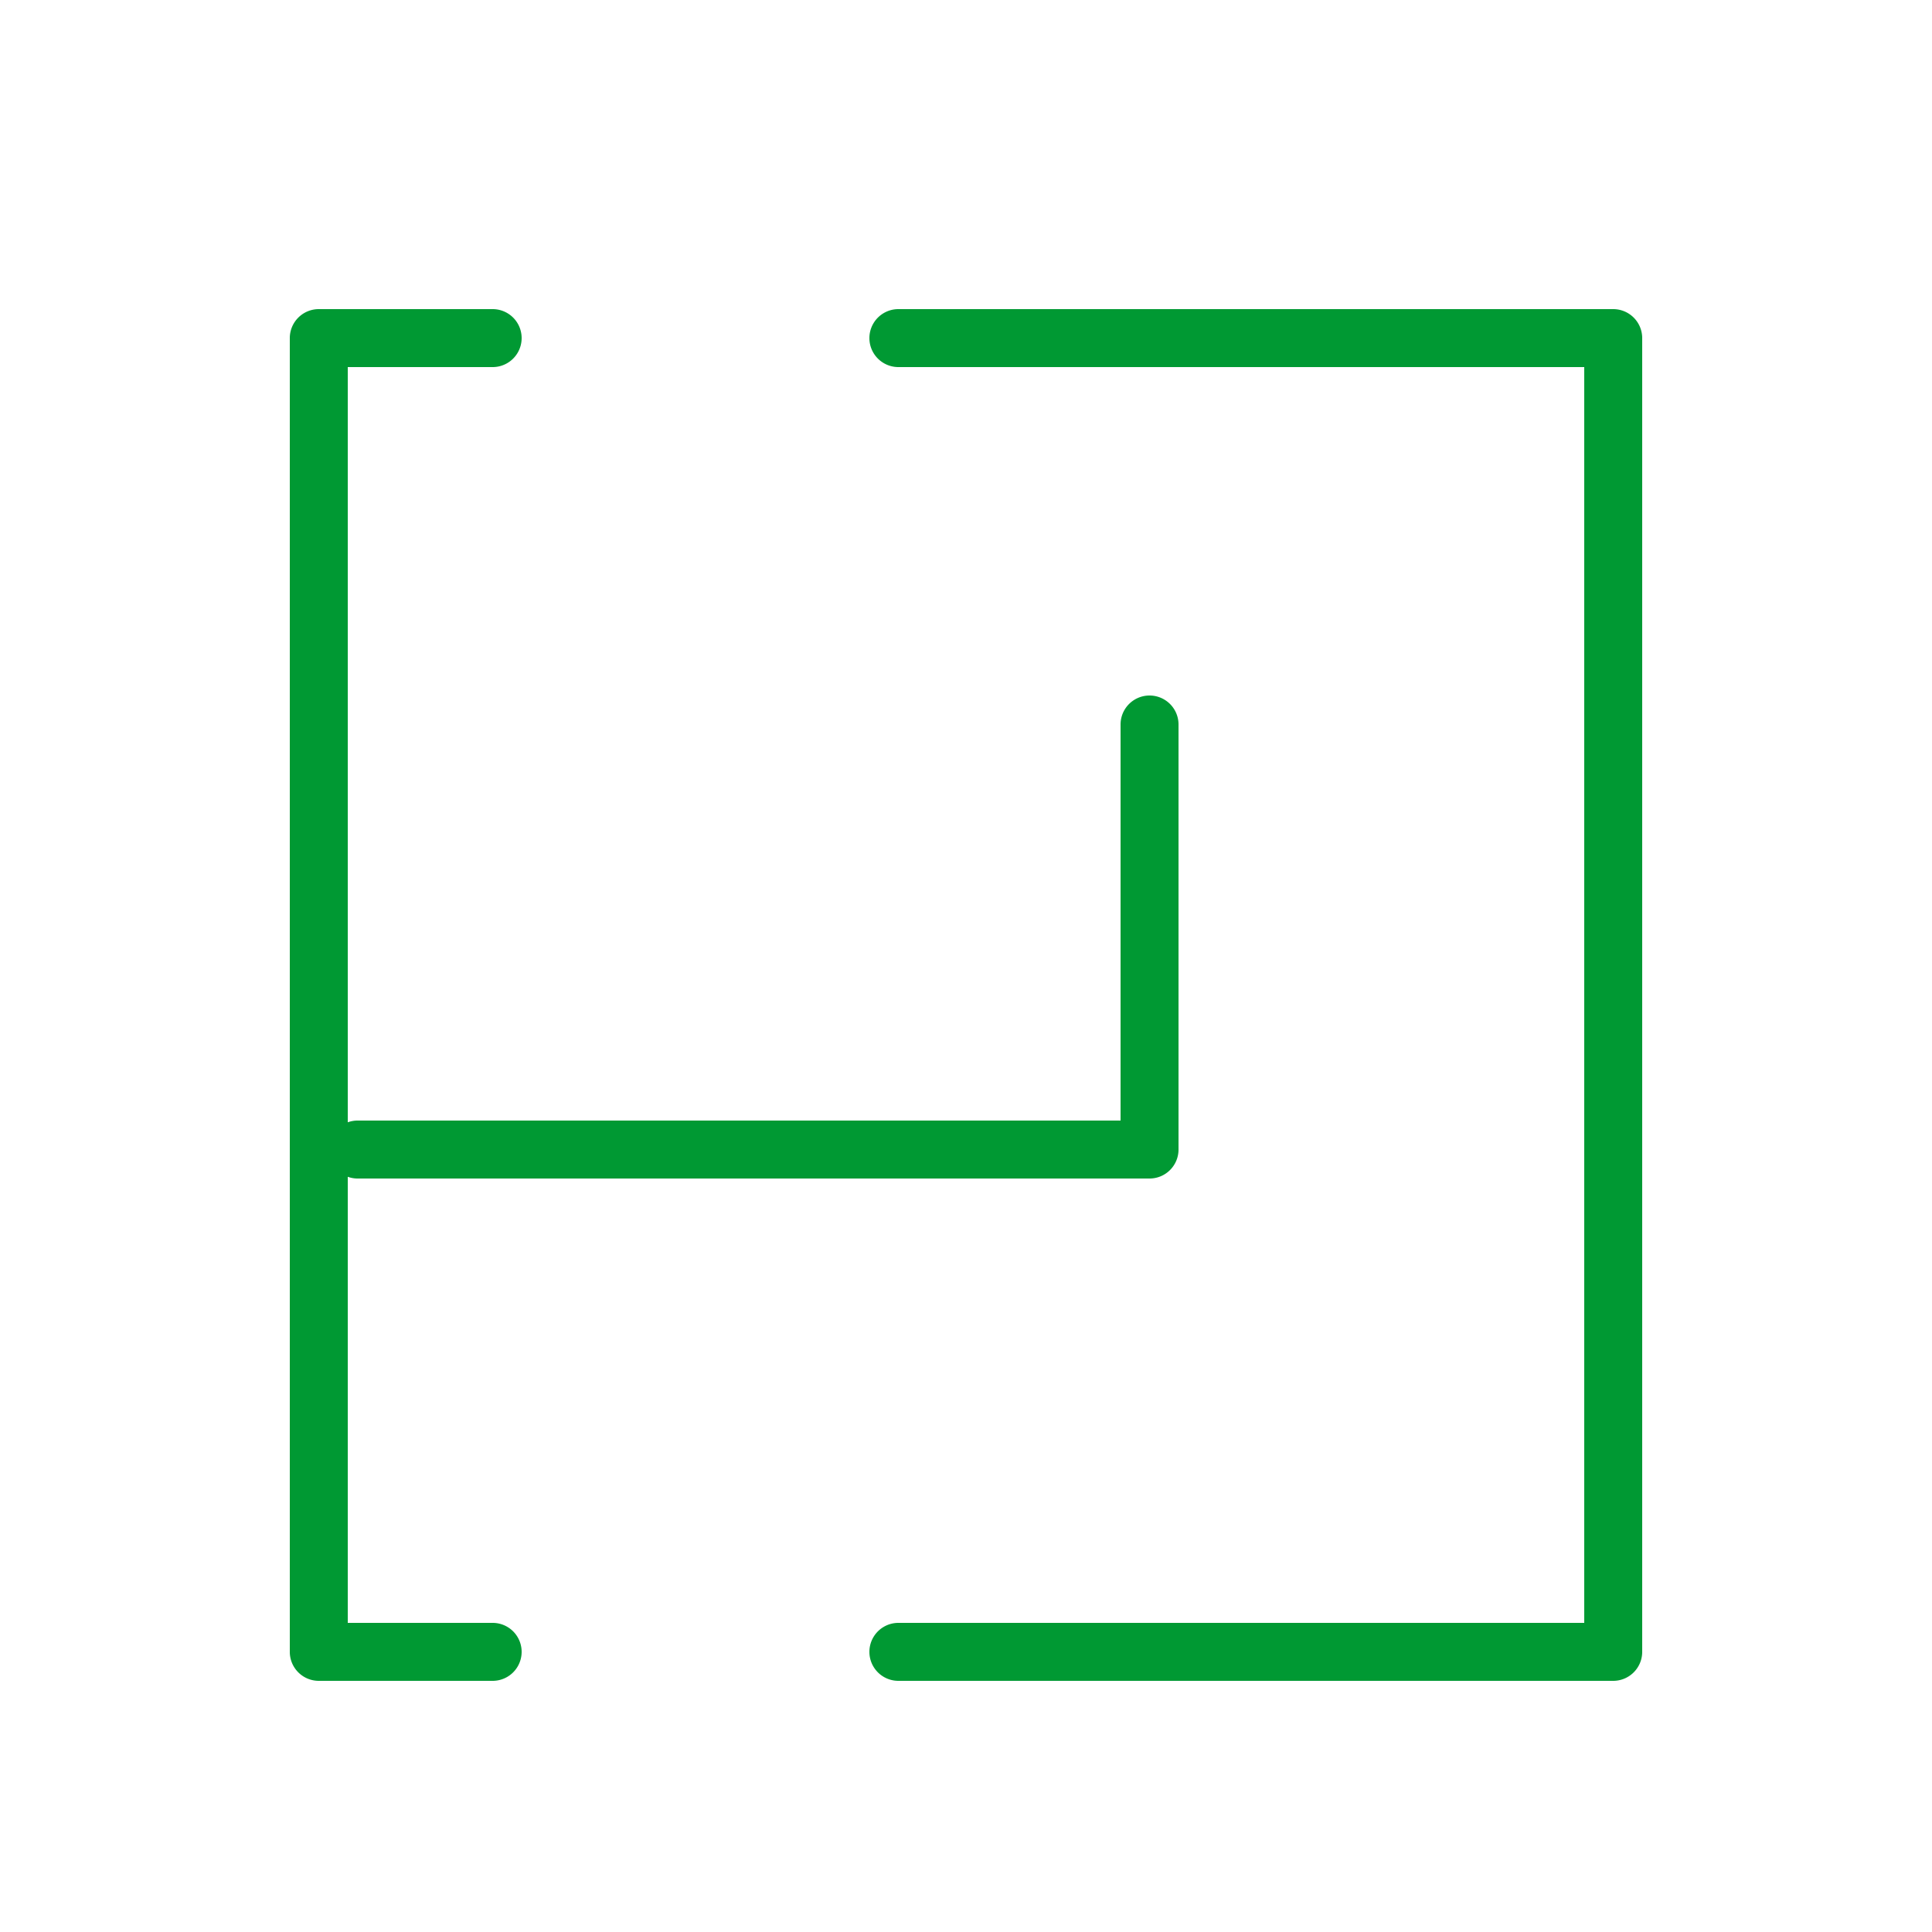
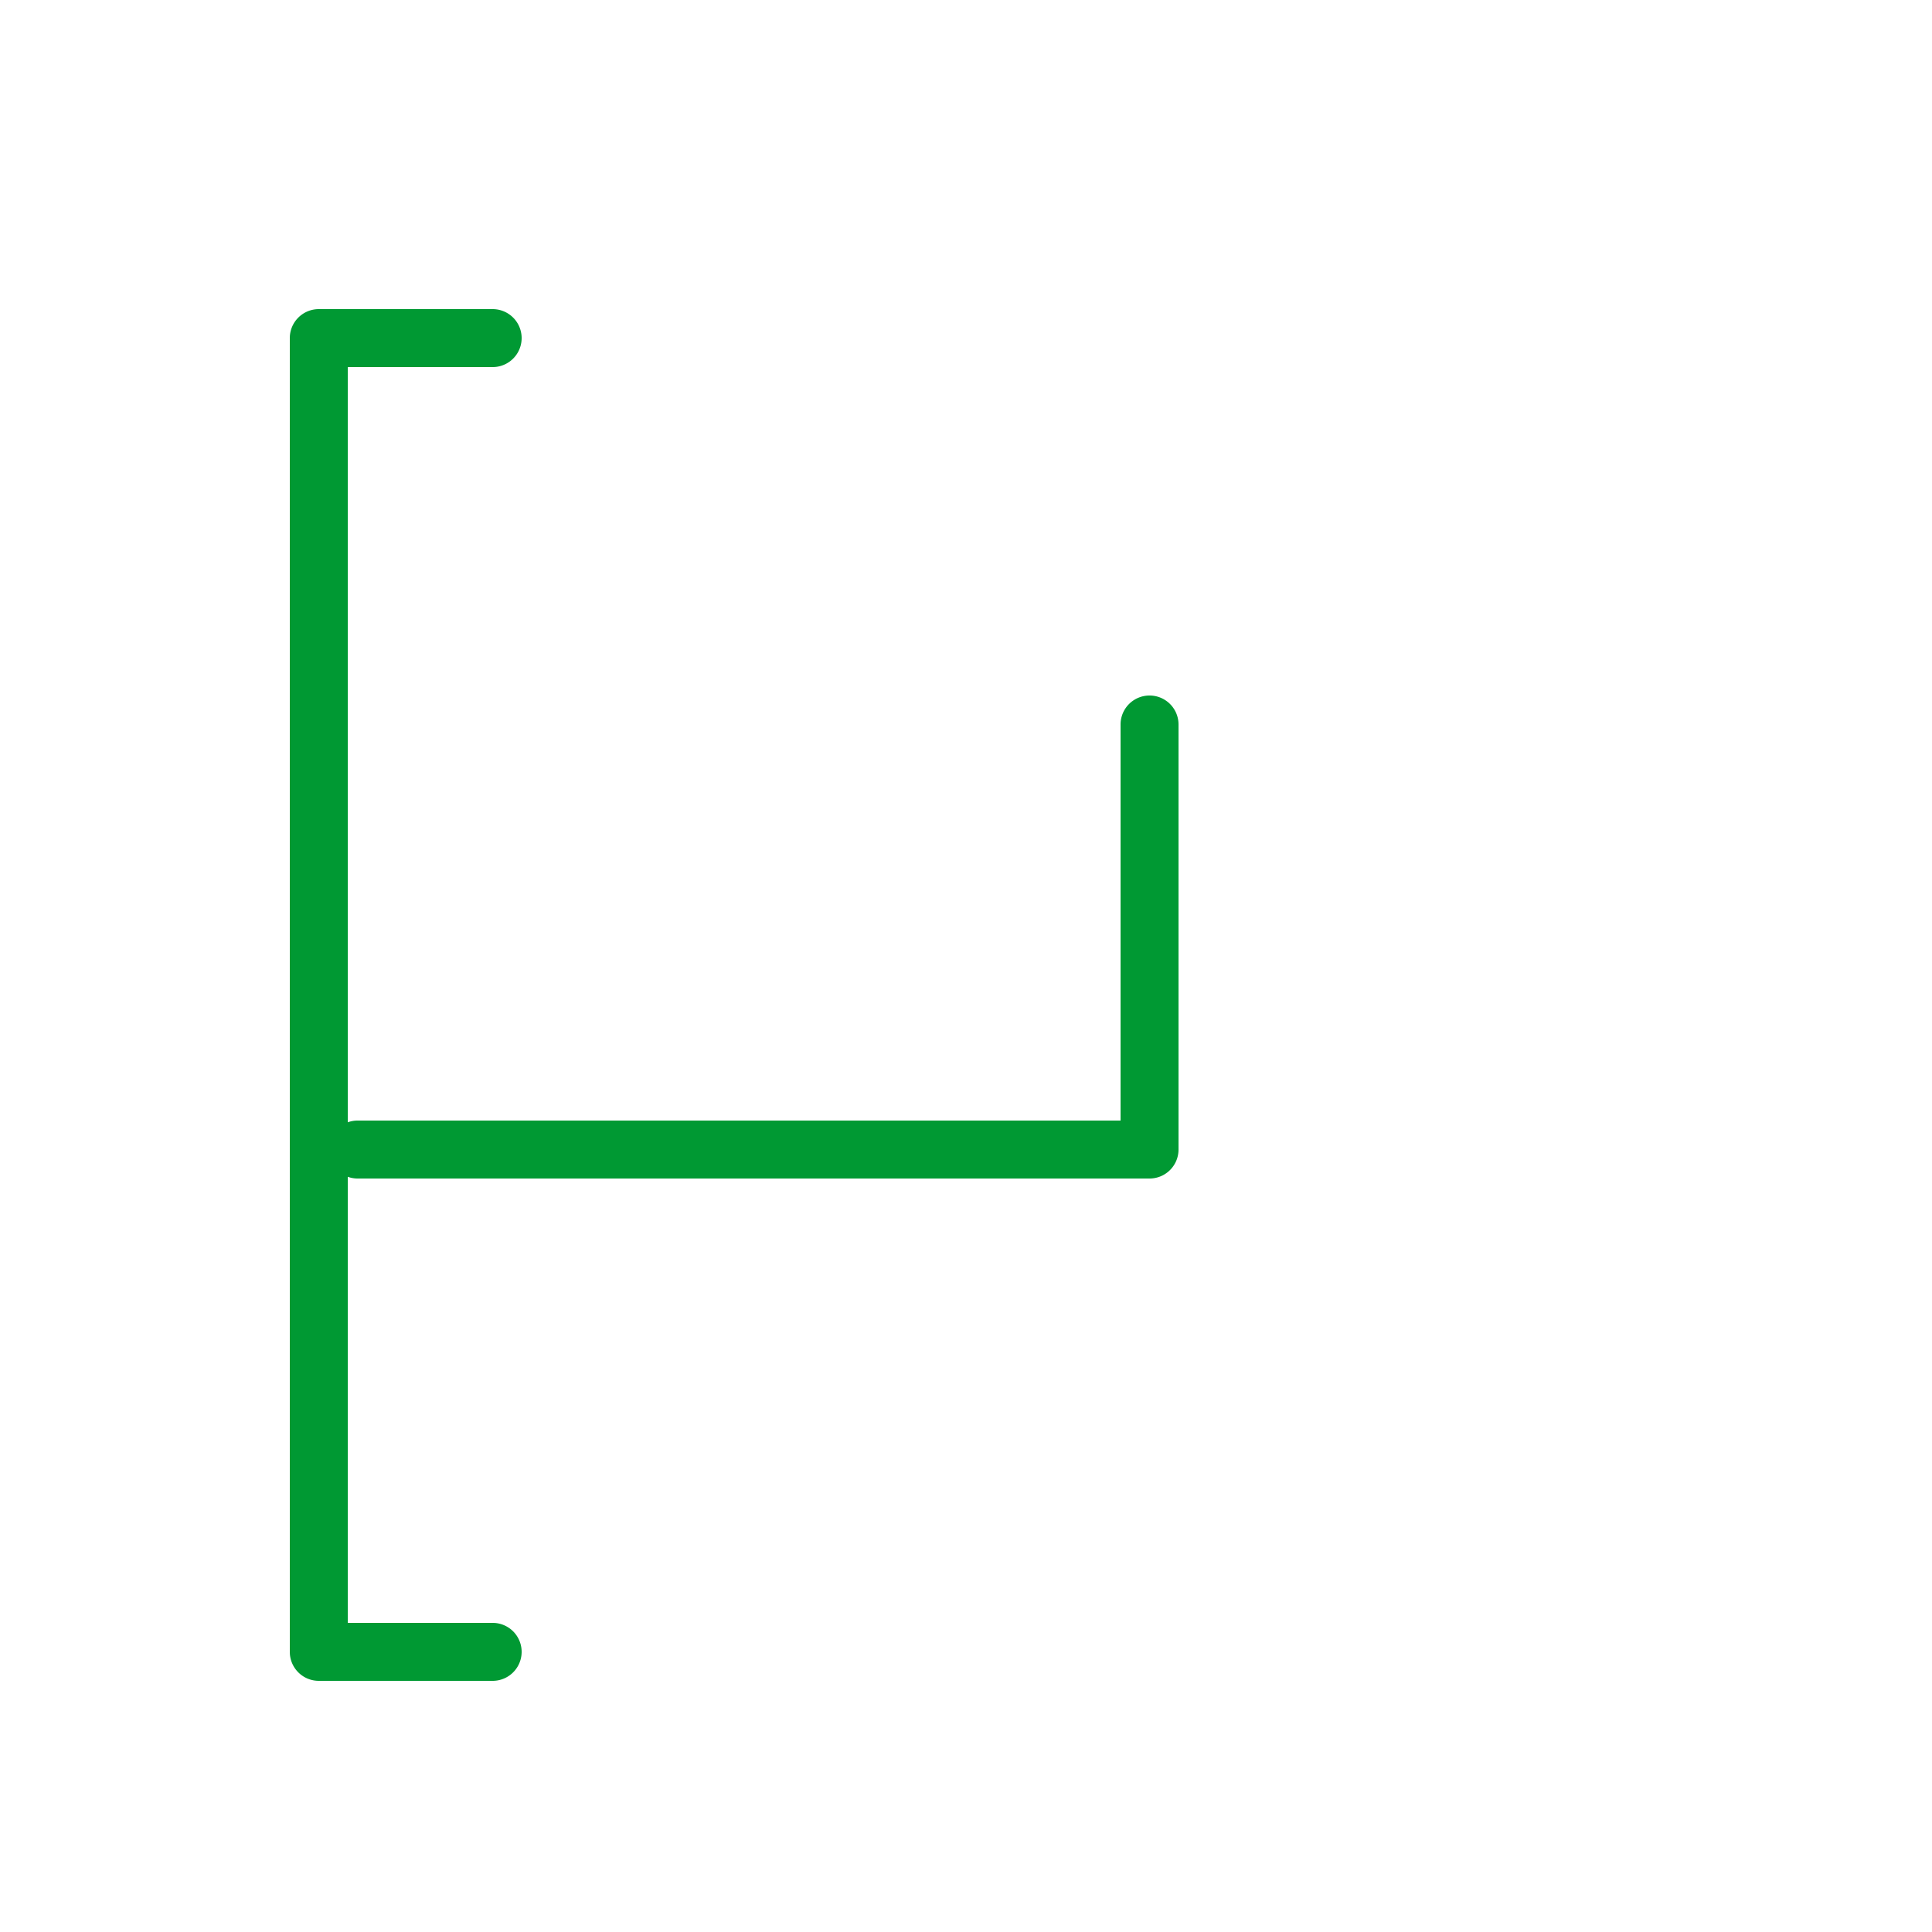
<svg xmlns="http://www.w3.org/2000/svg" viewBox="0 0 100 100" fill-rule="evenodd">
  <g class="t-group-origins">
    <path d="M25.5 84H18V60.91a1.48 1.48 0 0 0 .5.09h41a1.5 1.5 0 0 0 1.5-1.5v-22a1.5 1.5 0 0 0-3 0V58H18.5a1.48 1.48 0 0 0-.5.09V19h7.5a1.5 1.5 0 0 0 0-3h-9a1.5 1.5 0 0 0-1.5 1.5v68a1.5 1.5 0 0 0 1.5 1.5h9a1.5 1.5 0 0 0 0-3Z" stroke-width="0" stroke="#009933" fill="#009933" stroke-width-old="0" />
-     <path d="M83.5 16h-37a1.5 1.5 0 0 0 0 3H82v65H46.5a1.5 1.5 0 0 0 0 3h37a1.5 1.5 0 0 0 1.5-1.5v-68a1.5 1.5 0 0 0-1.5-1.5Z" stroke-width="0" stroke="#009933" fill="#009933" stroke-width-old="0" />
  </g>
</svg>